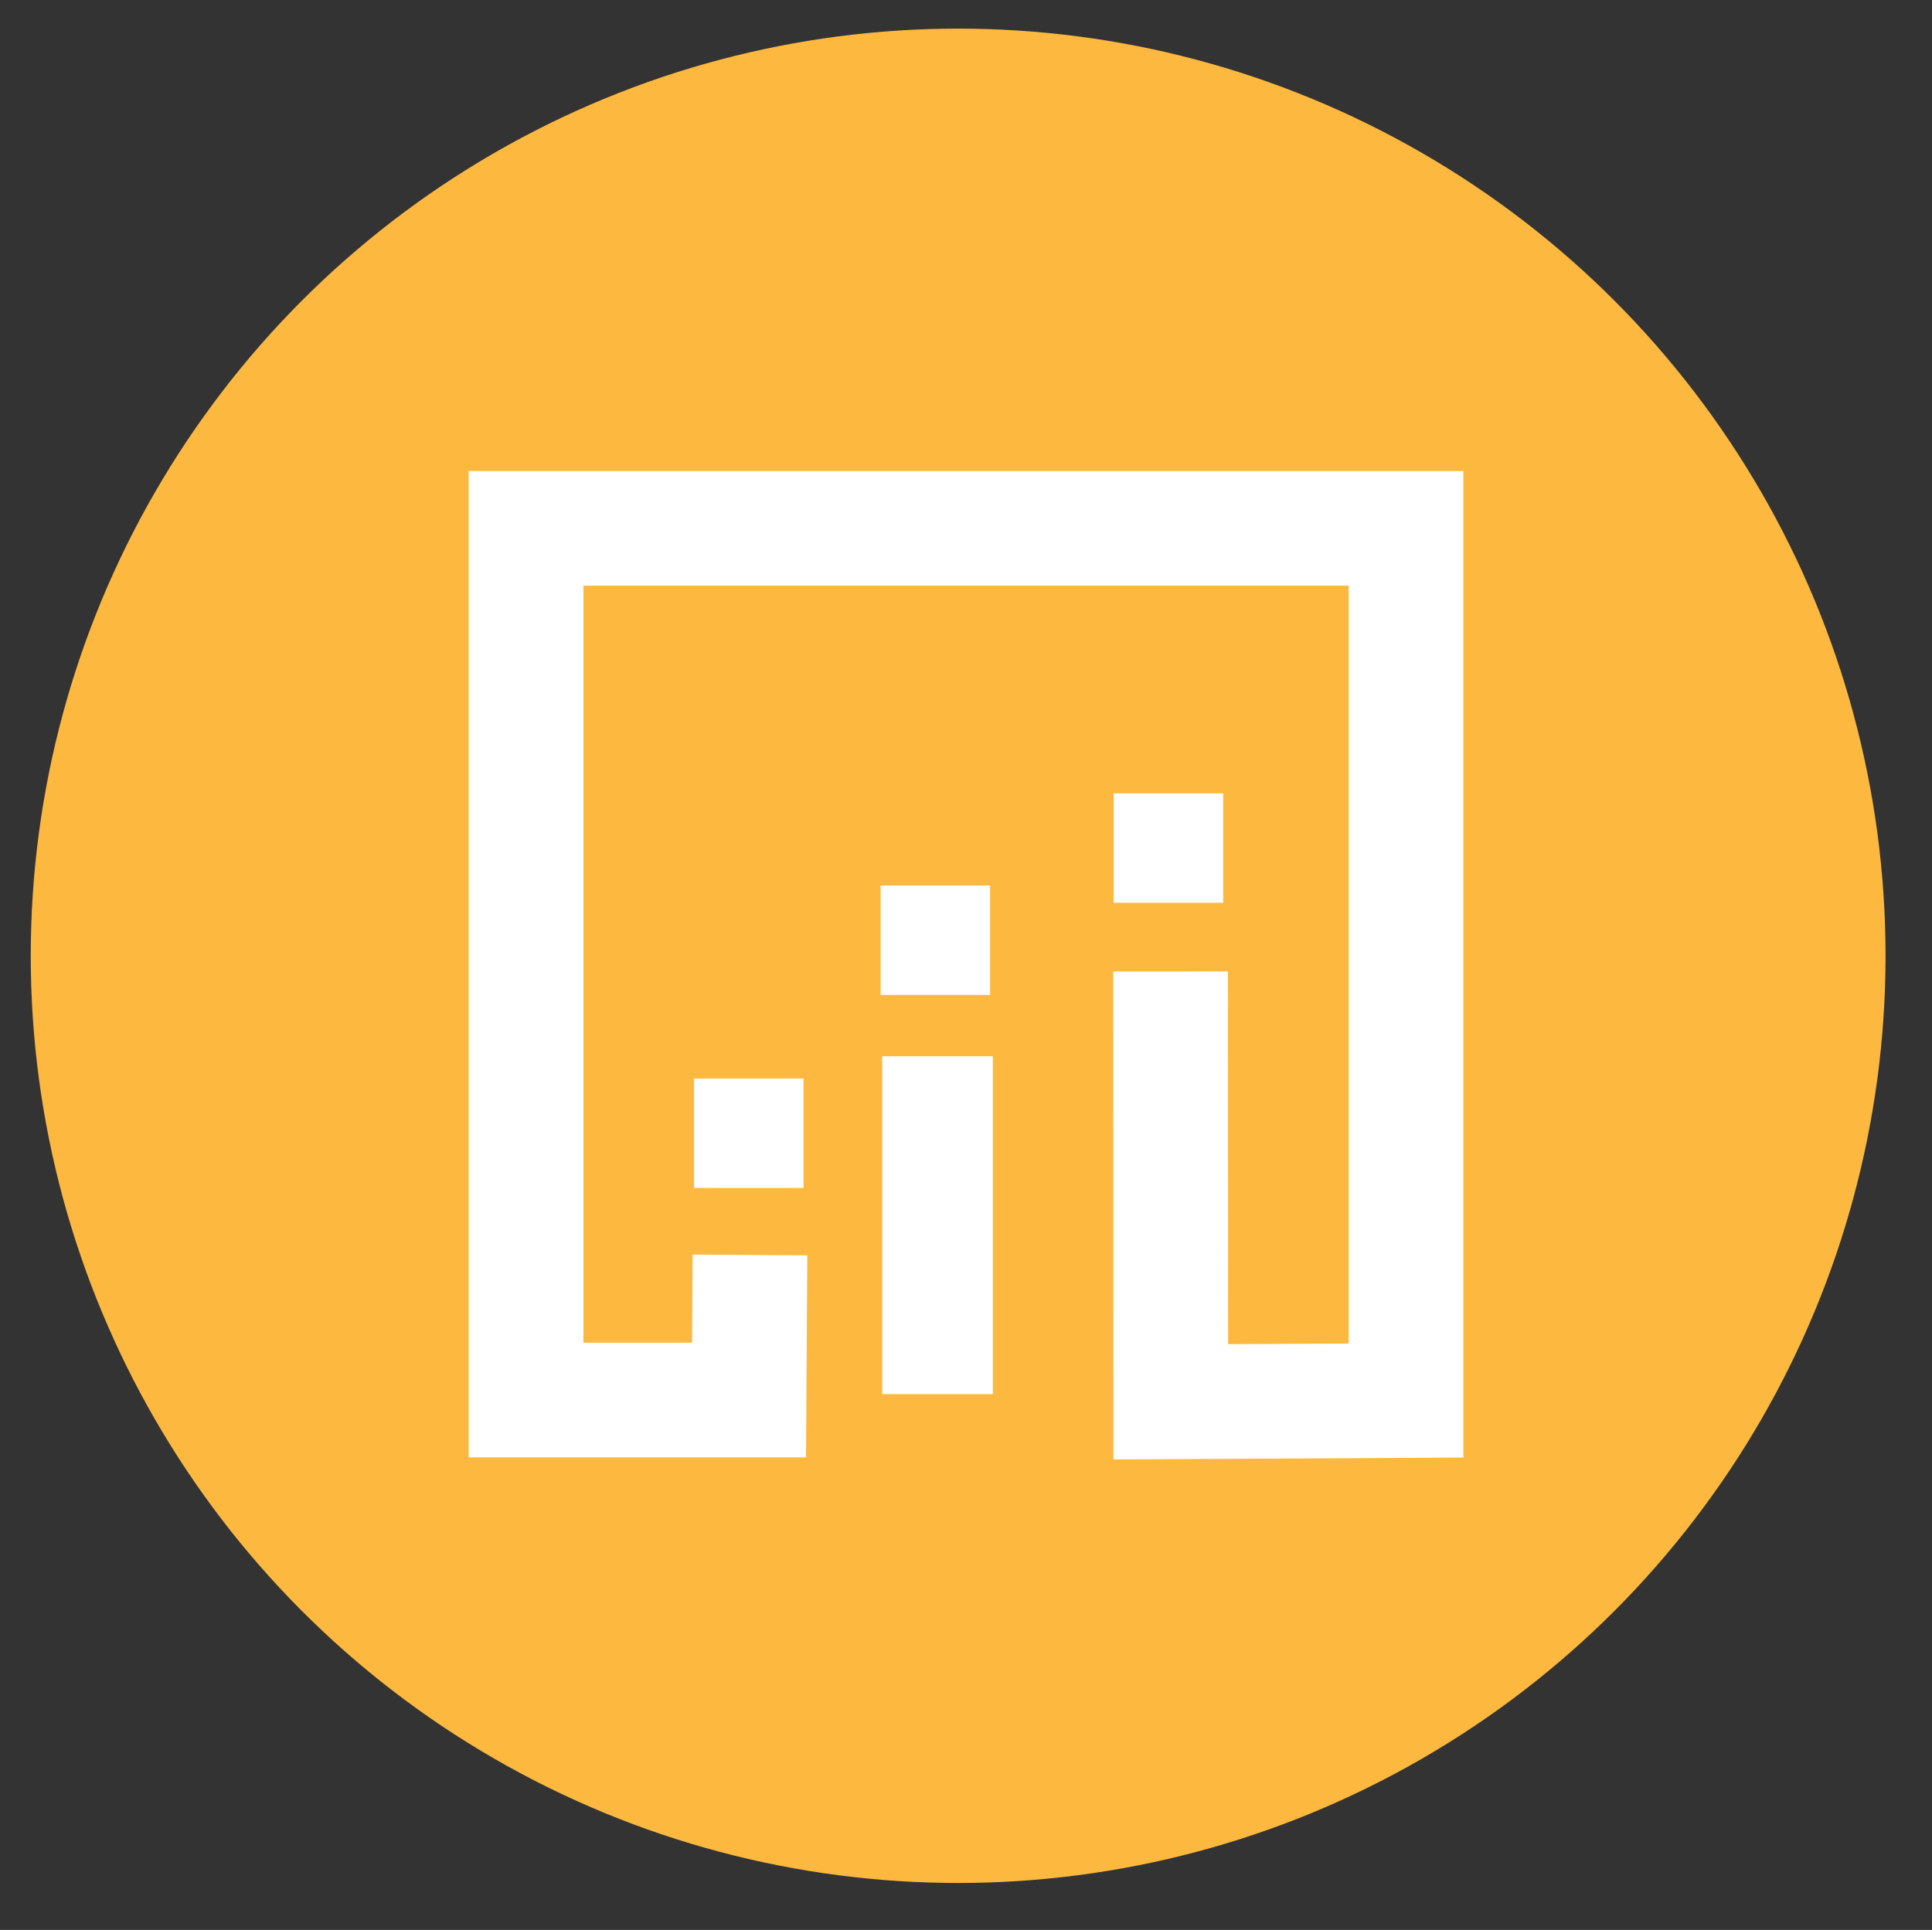
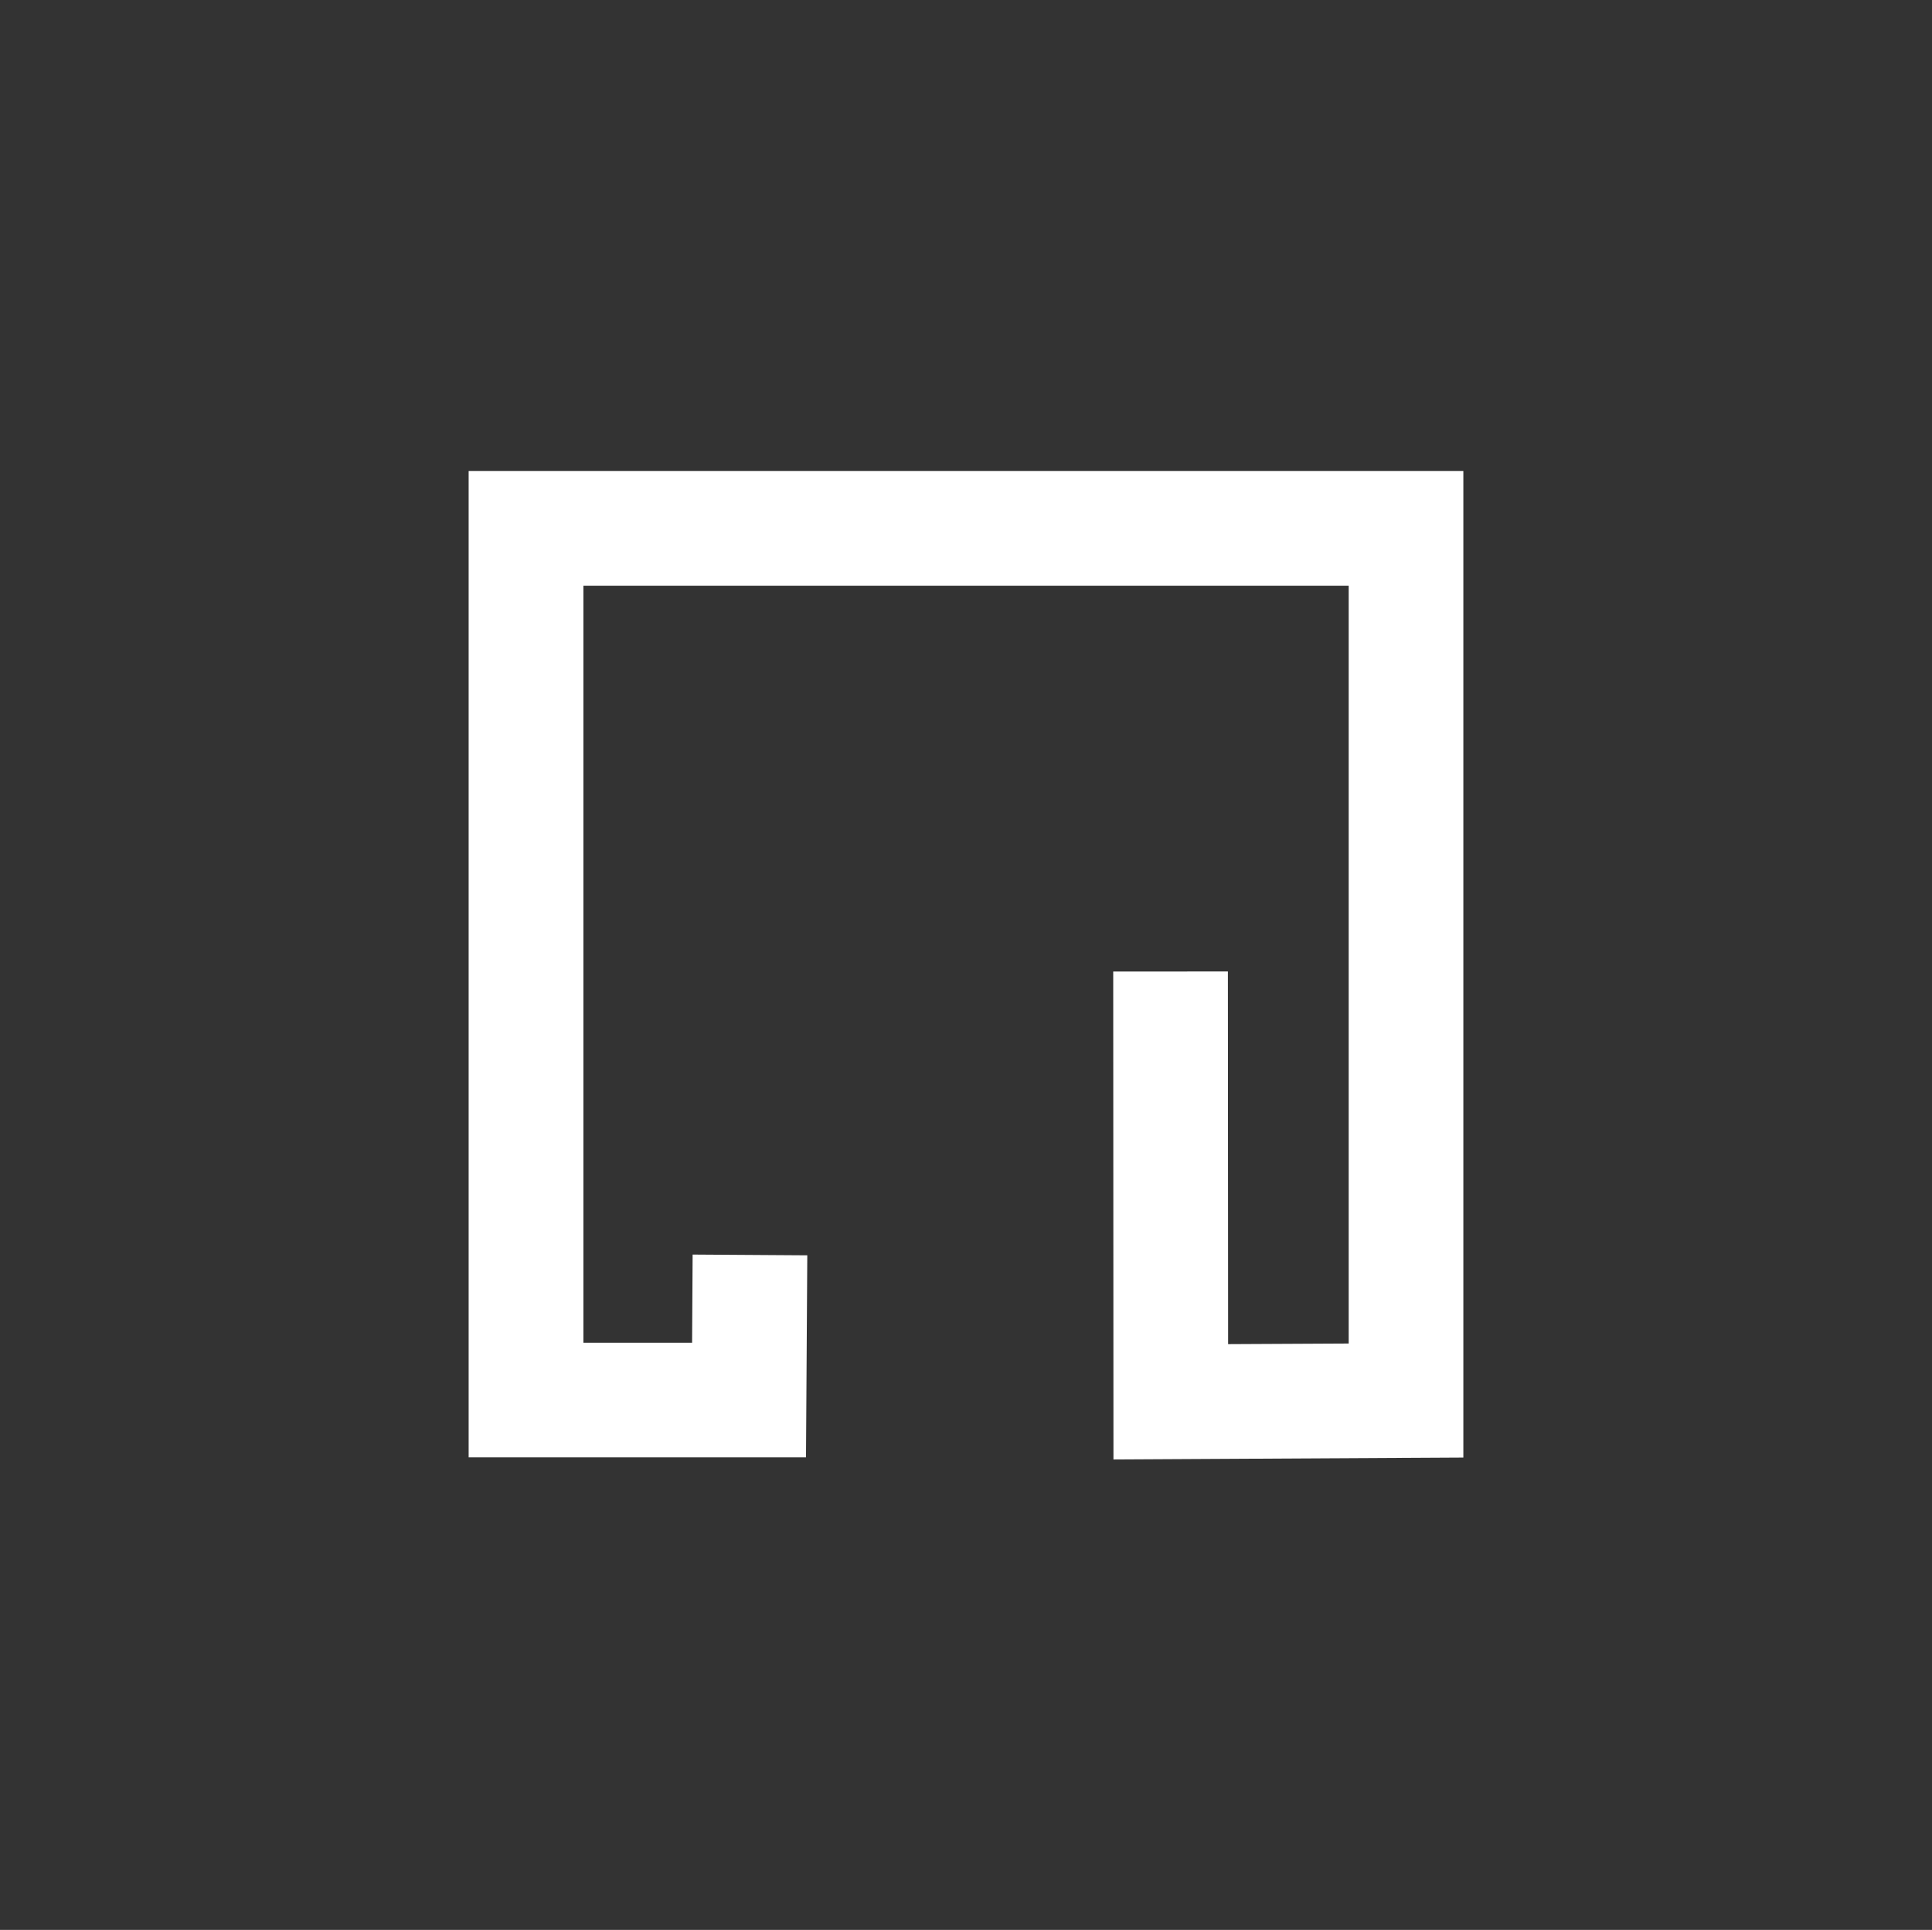
<svg xmlns="http://www.w3.org/2000/svg" id="Layer_1" data-name="Layer 1" viewBox="0 0 255.76 255.54">
  <rect x="0" y="0" width="255.76" height="255.54" fill="#333333" stroke="none" />
  <defs>
    <style>
      .cls-1 {
        fill: #fff;
      }

      .cls-2 {
        fill: #fdb93f;
      }
    </style>
  </defs>
-   <circle class="cls-2" cx="126.84" cy="126.56" r="122.77" />
  <g>
    <polygon class="cls-1" points="147.4 193.25 147.37 128.64 162.55 128.63 162.58 177.98 178.54 177.9 178.54 77.55 77.23 77.55 77.23 177.79 91.62 177.79 91.69 166.12 106.87 166.22 106.7 192.97 62.04 192.97 62.04 62.37 193.72 62.37 193.72 193 147.4 193.25" />
-     <rect class="cls-1" x="116.79" y="139.86" width="14.64" height="44.74" />
-     <rect class="cls-1" x="147.43" y="105.05" width="14.49" height="14.49" />
-     <rect class="cls-1" x="116.58" y="117.25" width="14.49" height="14.49" />
-     <rect class="cls-1" x="91.88" y="142.81" width="14.49" height="14.49" />
  </g>
</svg>